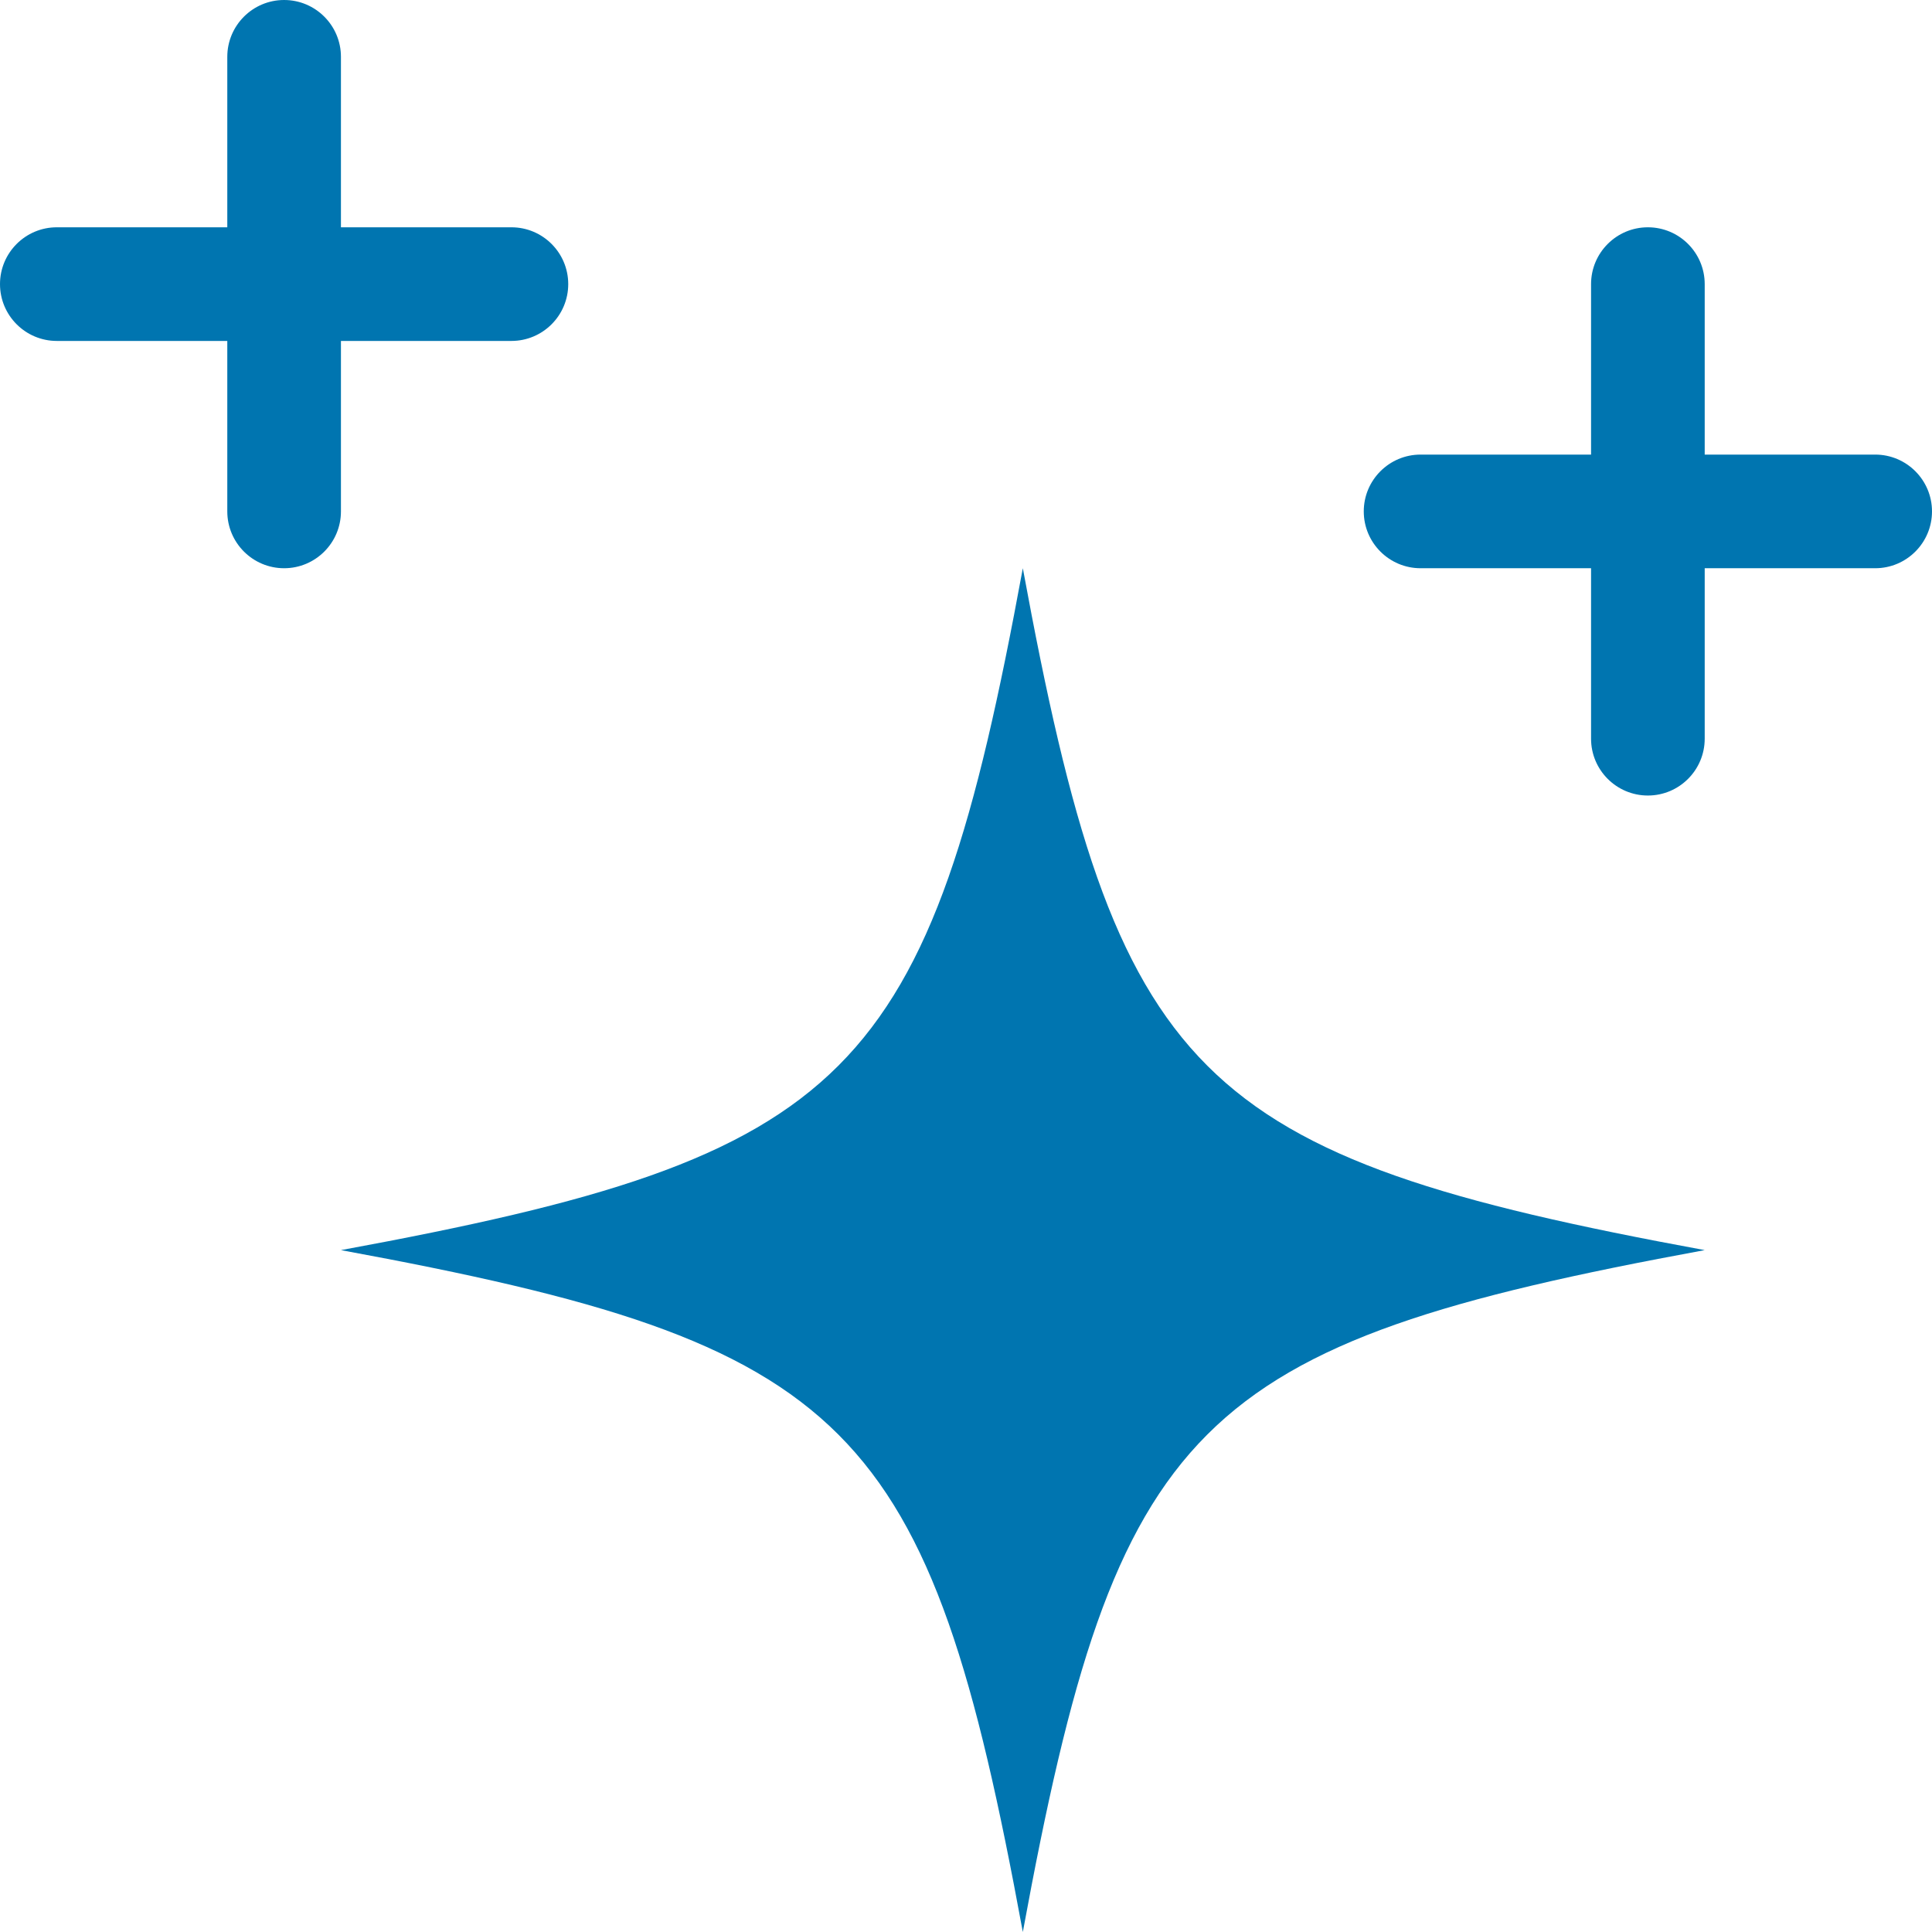
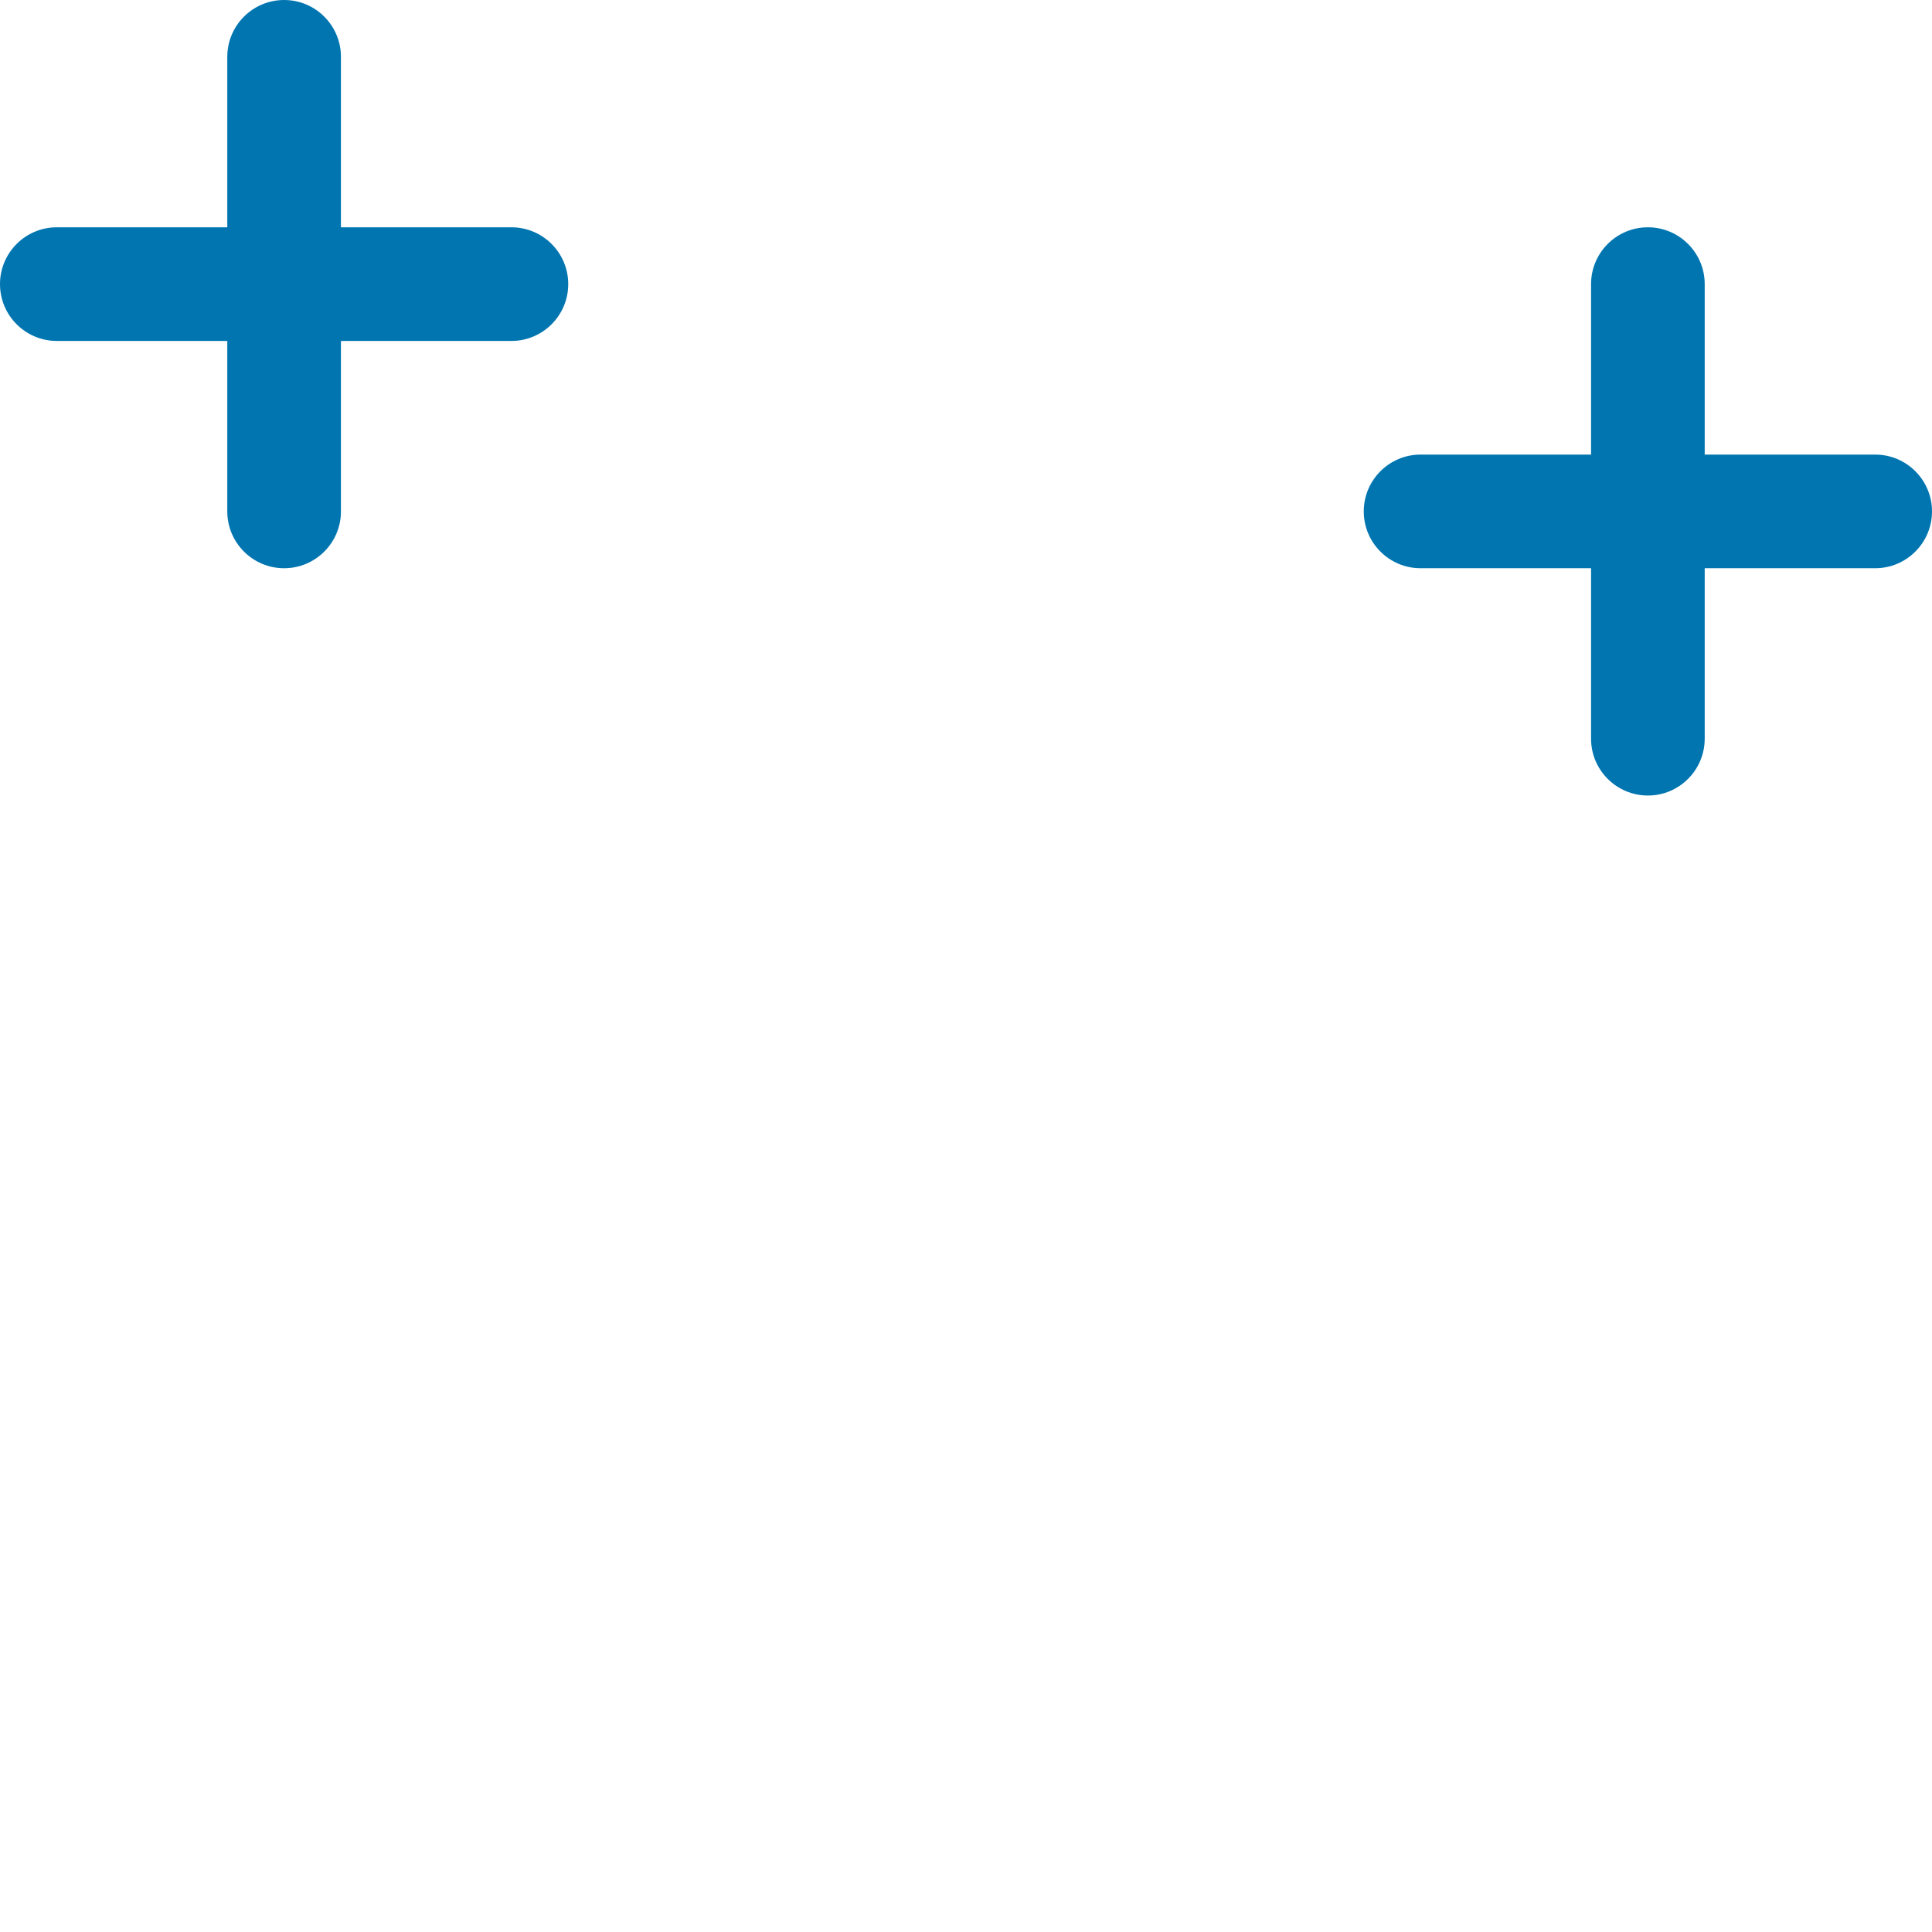
<svg xmlns="http://www.w3.org/2000/svg" width="17" height="17" viewBox="0 0 17 17" fill="none">
-   <path d="M9 5C8.172 9.5 7.5 10.172 3 11C7.5 11.828 8.172 12.5 9 17C9.828 12.5 10.5 11.828 15 11C10.5 10.172 9.828 9.5 9 5Z" fill="#0075B0" />
  <path fill-rule="evenodd" clip-rule="evenodd" d="M3 0.5C3 0.224 2.776 0 2.5 0C2.224 0 2 0.224 2 0.5L2 2H0.5C0.224 2 0 2.224 0 2.5C0 2.776 0.224 3 0.5 3H2L2 4.5C2 4.776 2.224 5 2.5 5C2.776 5 3 4.776 3 4.5V3H4.5C4.776 3 5 2.776 5 2.5C5 2.224 4.776 2 4.5 2H3V0.5Z" fill="#0075B0" />
  <path fill-rule="evenodd" clip-rule="evenodd" d="M15 2.5C15 2.224 14.776 2 14.5 2C14.224 2 14 2.224 14 2.5L14 4H12.5C12.224 4 12 4.224 12 4.5C12 4.776 12.224 5 12.5 5H14L14 6.5C14 6.776 14.224 7 14.5 7C14.776 7 15 6.776 15 6.5V5H16.5C16.776 5 17 4.776 17 4.5C17 4.224 16.776 4 16.5 4H15V2.5Z" fill="#0075B0" />
</svg>